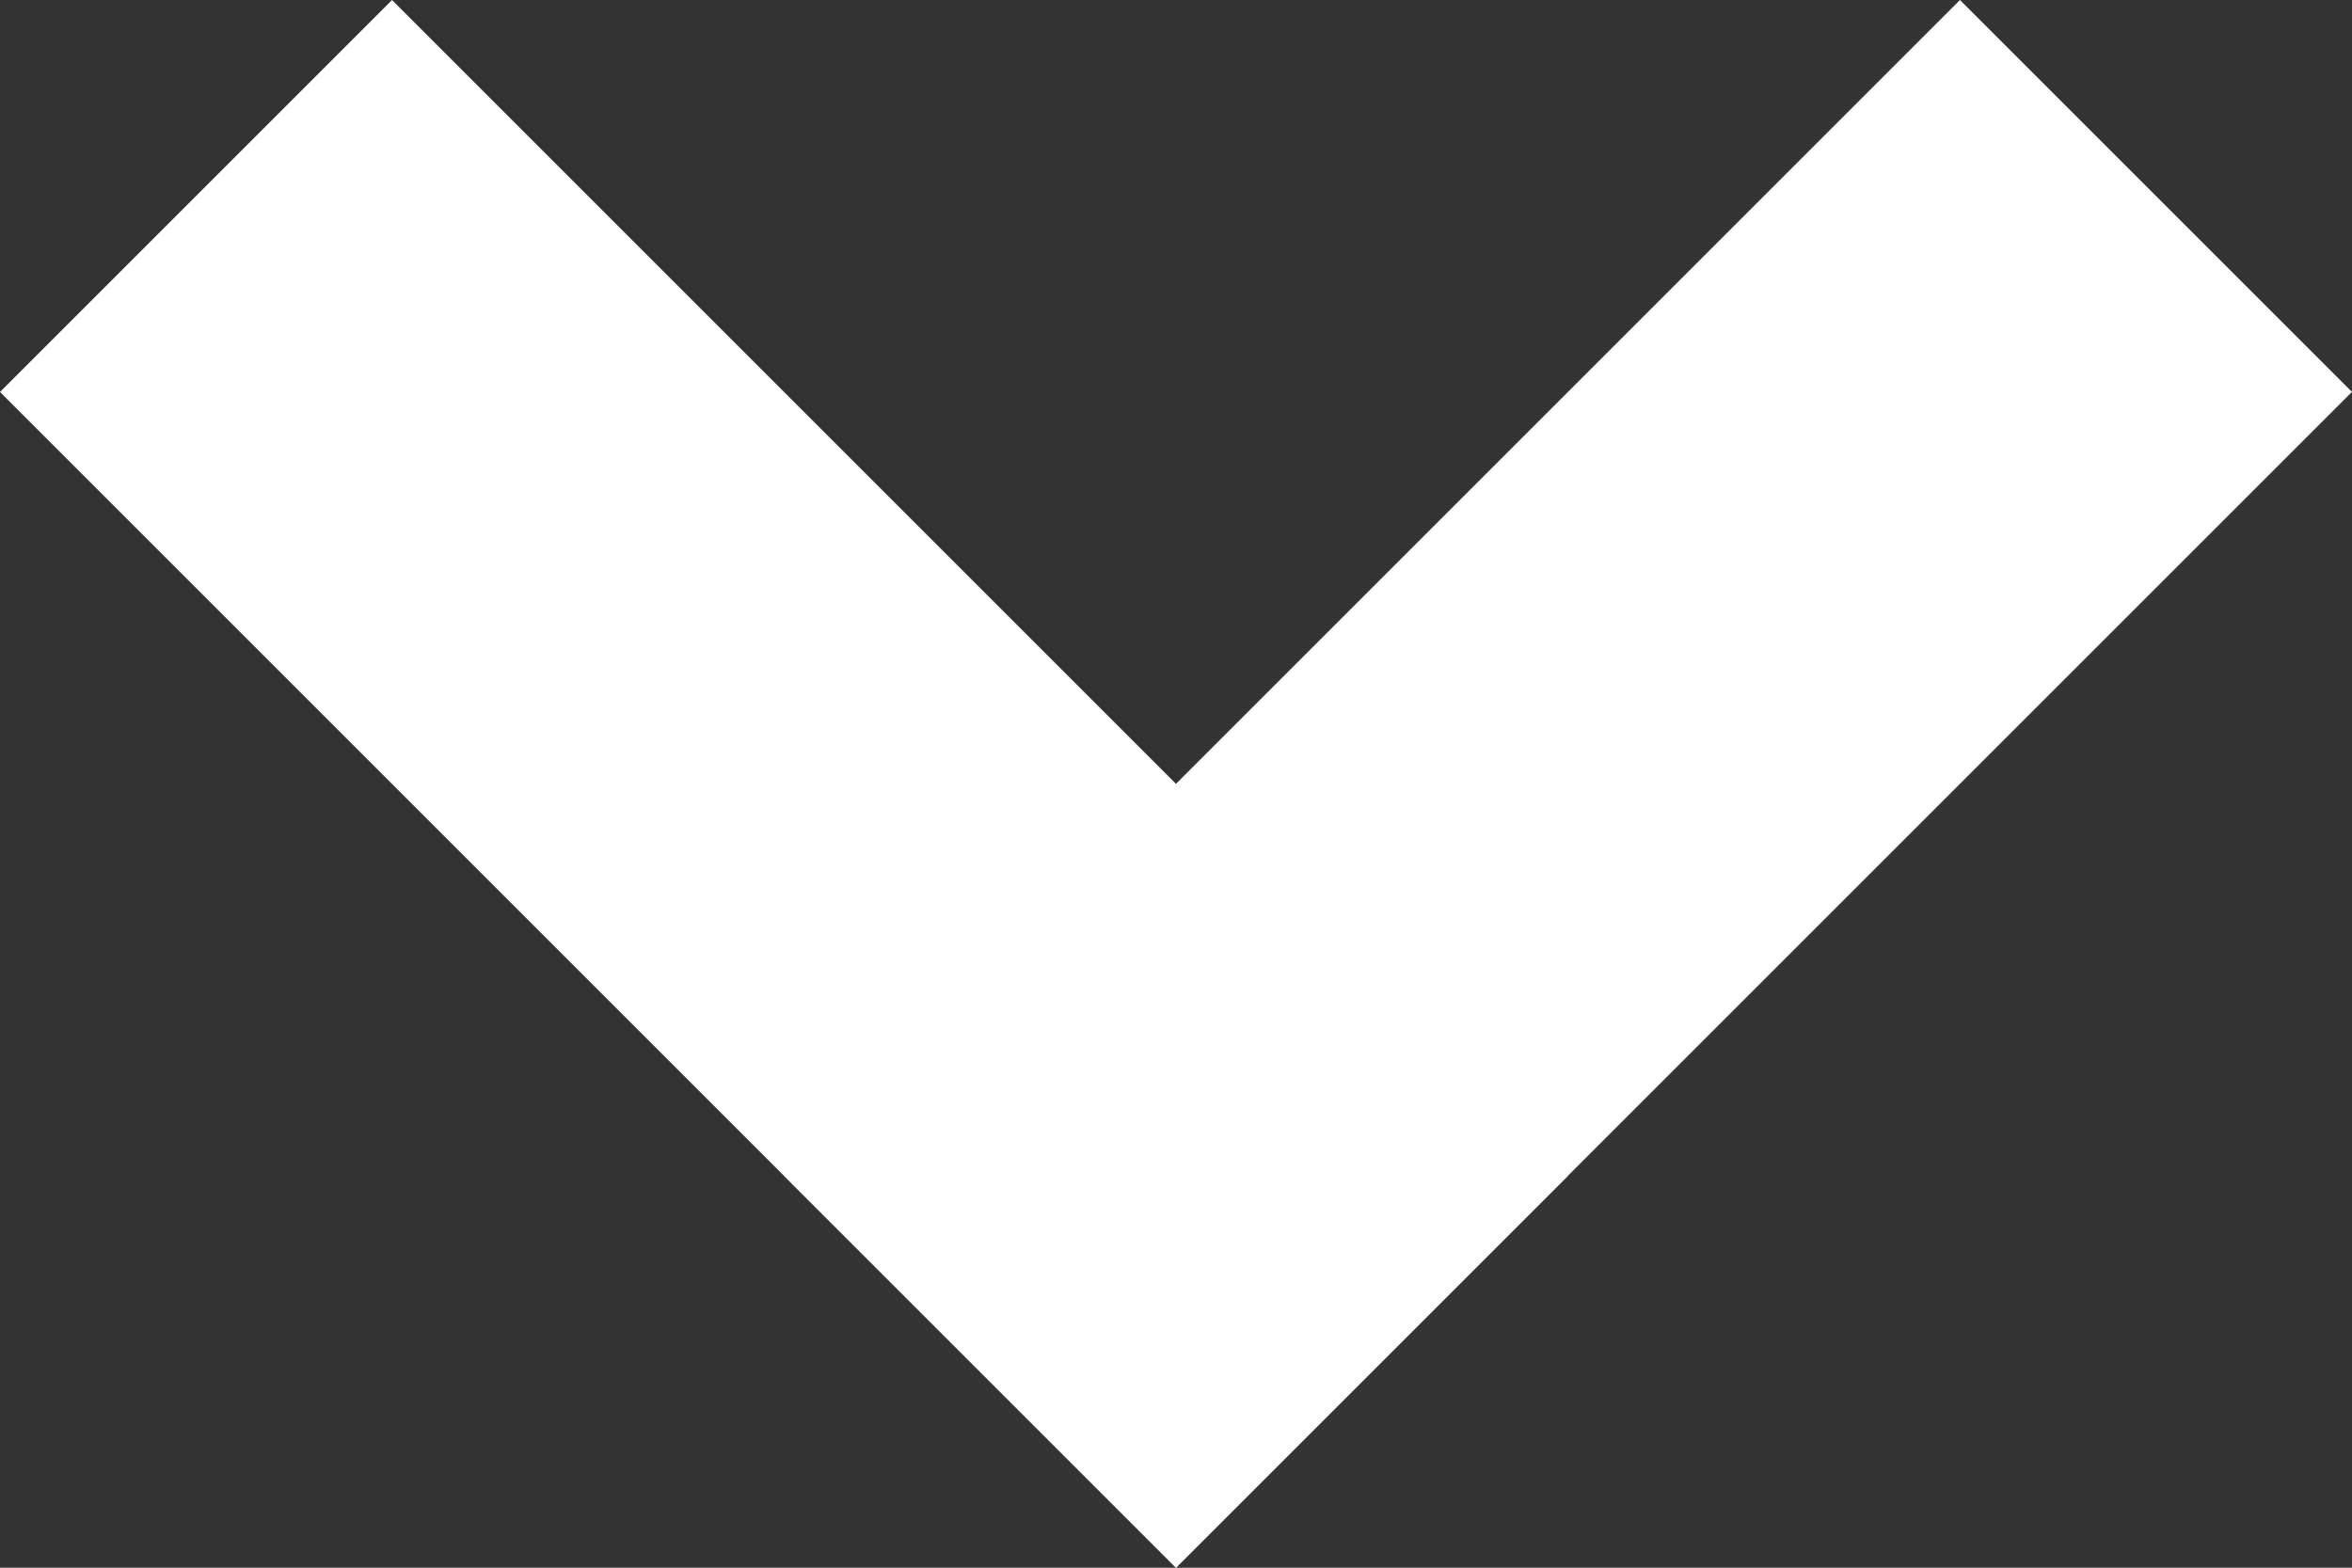
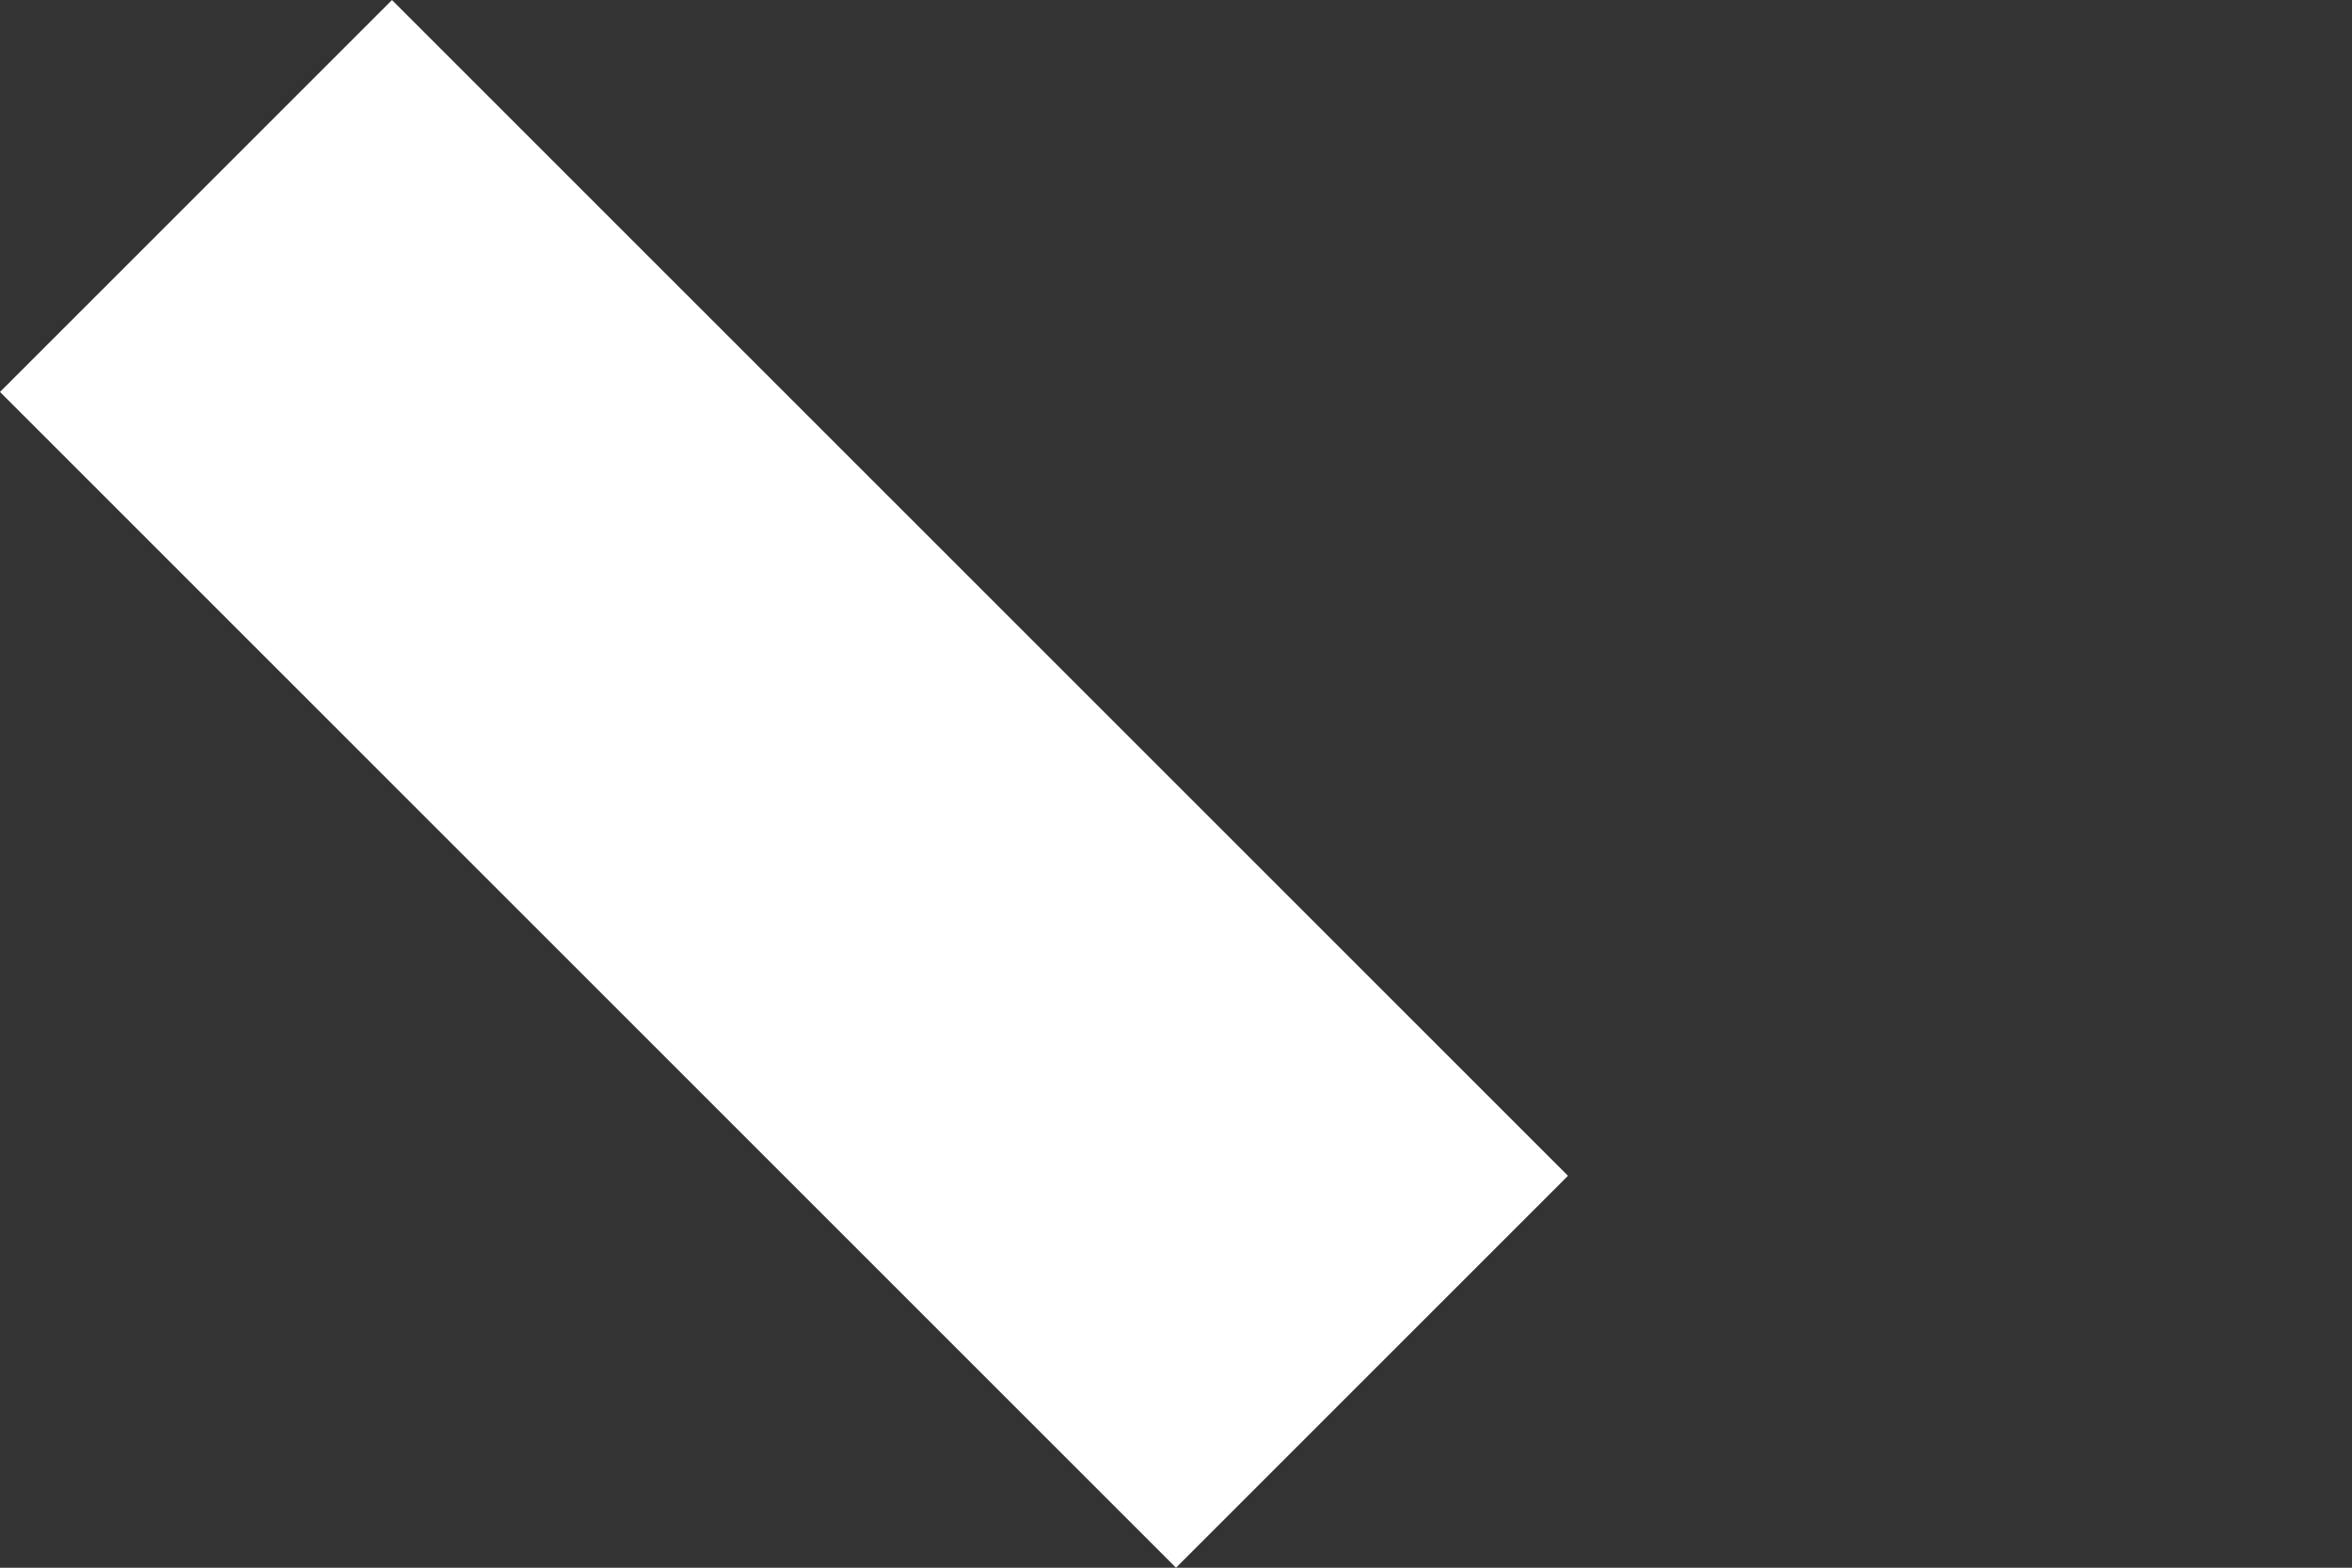
<svg xmlns="http://www.w3.org/2000/svg" width="21.82" height="14.547" viewBox="0 0 21.82 14.547">
  <rect x="0" y="0" width="21.82" height="14.547" fill="#333333" stroke="none" />
  <g id="Group_2249" data-name="Group 2249" transform="translate(-1817.59 -116.773)">
    <rect id="Rectangle_1205" data-name="Rectangle 1205" width="5.143" height="15.429" transform="translate(1817.59 120.41) rotate(-45)" fill="#fff" />
-     <rect id="Rectangle_1206" data-name="Rectangle 1206" width="5.143" height="15.429" transform="translate(1835.773 116.773) rotate(45)" fill="#fff" />
  </g>
</svg>